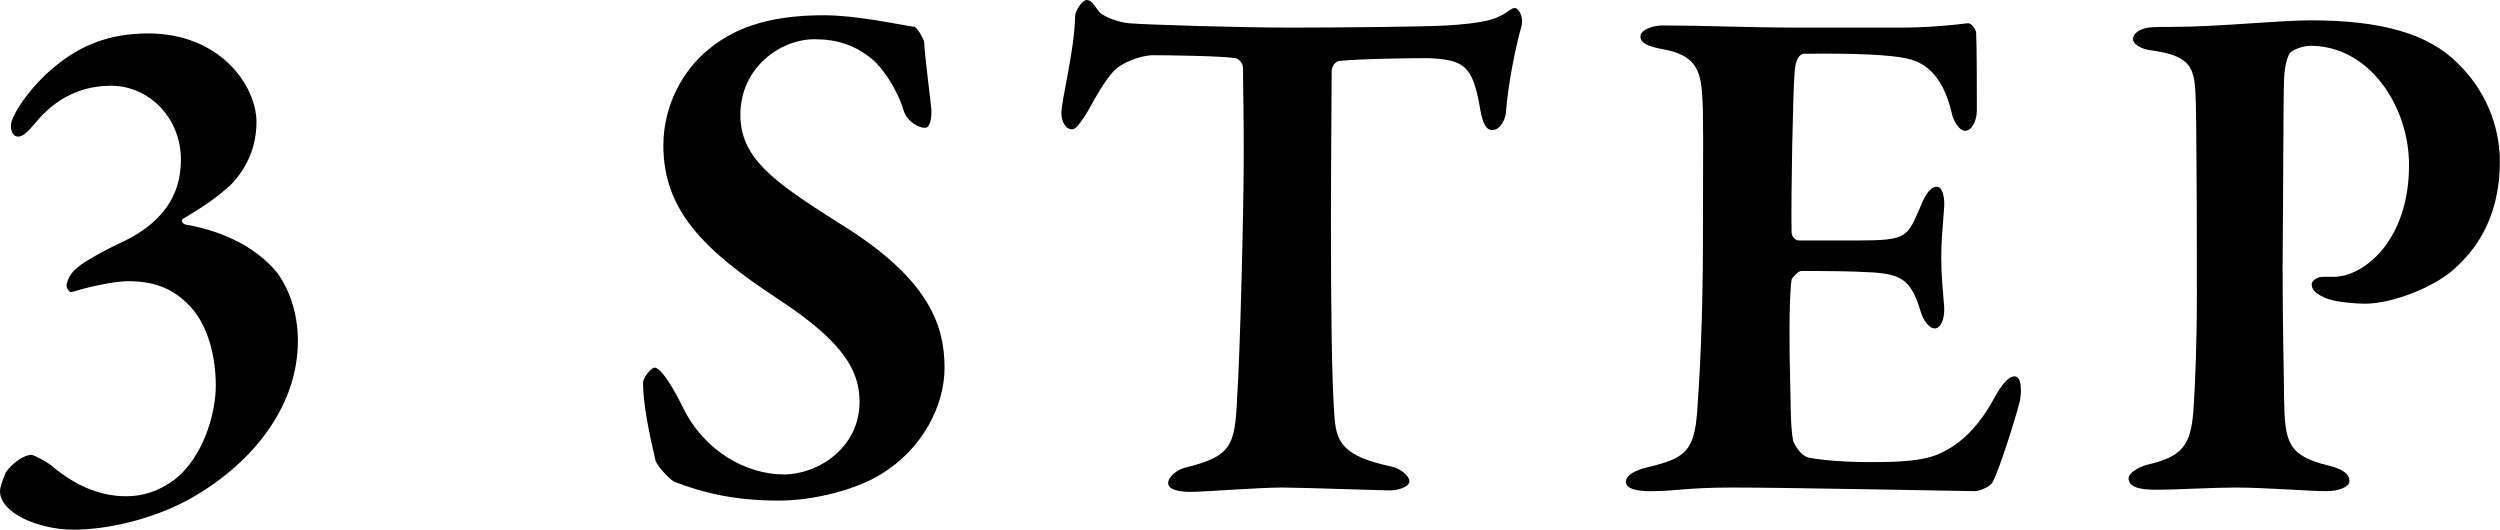
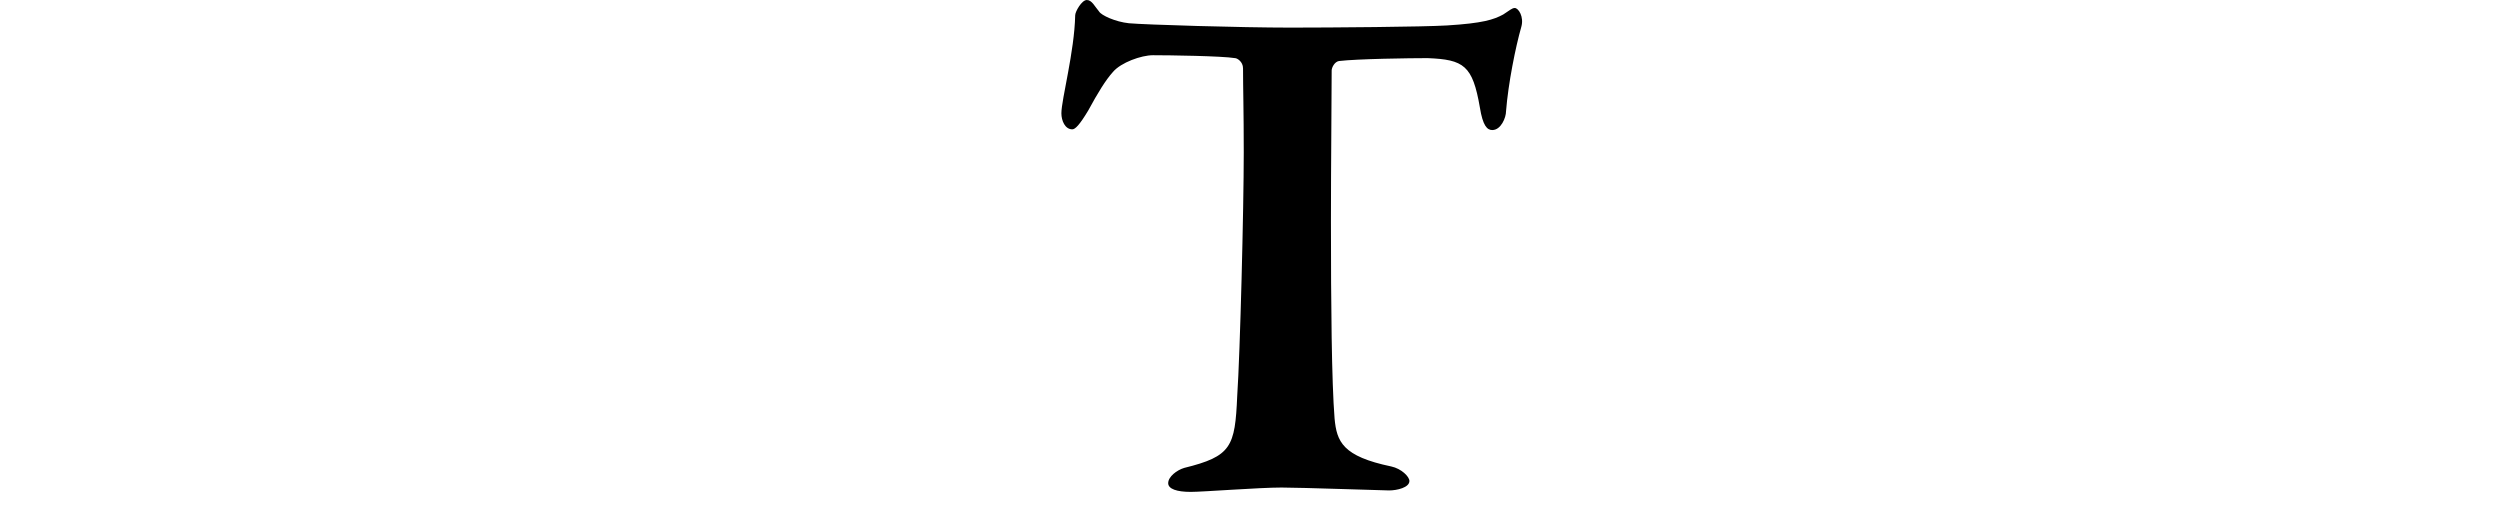
<svg xmlns="http://www.w3.org/2000/svg" id="_レイヤー_2" data-name="レイヤー 2" viewBox="0 0 172.04 36.45">
  <g id="_レイヤー_1-2" data-name="レイヤー 1">
    <g>
-       <path d="M17.65,8.4c0,2.2-1.1,3.65-1.8,4.35-.85.75-1.55,1.3-3.25,2.3-.15.1-.1.3.15.4,2.9.5,5.05,1.75,6.35,3.35.75,1.05,1.4,2.65,1.4,4.65,0,4.35-2.9,8.25-7.2,10.75-2.6,1.5-5.85,2.25-8.25,2.25s-5.05-1.15-5.05-2.65c0-.35.3-1.05.4-1.3.5-.7,1.3-1.2,1.75-1.2.2,0,1.1.5,1.4.75,1.6,1.35,3.3,2.1,5.15,2.1,1.05,0,2.15-.3,3.25-1.1,2-1.5,2.9-4.55,2.9-6.5s-.5-4.1-1.75-5.45c-1.25-1.35-2.65-1.75-4.3-1.75-1,0-2.95.45-3.85.75-.2.05-.45-.35-.35-.6.15-.65.65-1.05,1-1.3.4-.3,1.65-1,2.4-1.35,3.2-1.4,4.45-3.4,4.45-5.85,0-2.95-2.25-5.1-4.8-5.1-2,0-3.8.8-5.25,2.6-.55.65-.85.9-1.15.9-.35,0-.5-.35-.5-.75,0-.75,1.45-2.8,3-4.05,1.8-1.5,3.8-2.3,6.45-2.3,4.95,0,7.45,3.6,7.45,6.1Z" />
-       <path d="M62.95,1.85c.2.1.6.8.65,1.05,0,.65.5,4.5.5,4.7,0,.75-.15,1.2-.45,1.2-.4,0-1.2-.4-1.45-1.15-.5-1.65-1.55-3.05-2.15-3.55-1.2-1-2.45-1.4-4-1.4-2.35,0-5.1,1.95-5.1,5.2,0,2.95,2.2,4.55,6.7,7.4,6.15,3.75,7.35,6.95,7.35,10,0,2.6-1.5,5.6-4.4,7.35-1.7,1.05-4.6,1.8-7,1.8-2.95,0-5.15-.5-7.2-1.3-.4-.2-1.3-1.25-1.3-1.5-.4-1.7-.85-3.85-.85-5.3,0-.35.55-1.05.8-1.05.4,0,1.2,1.2,1.95,2.75,1.5,3.05,4.4,4.6,6.95,4.6,2.3,0,5.2-1.8,5.2-5,0-2.1-1.05-4.1-5.65-7.1-5.1-3.35-7.85-6.1-7.85-10.55,0-2.85,1.45-5.25,3.05-6.55,1.65-1.4,4-2.4,7.95-2.4,2.3,0,4.95.6,6.3.8Z" />
      <path d="M99.59,1.75c2.45-.15,3.2-.4,3.85-.75.4-.25.6-.45.8-.45.25,0,.65.6.45,1.3-.4,1.4-.9,3.9-1.05,5.8,0,.45-.35,1.3-.95,1.3-.35,0-.65-.3-.85-1.55-.5-2.9-1.1-3.3-3.6-3.4-1.2,0-4.85.05-6.1.2-.3.05-.5.45-.5.65,0,2.3-.05,6.1-.05,10.4,0,5.75.05,11.05.25,13.55.15,1.6.55,2.6,3.9,3.3.7.15,1.25.7,1.25,1,0,.45-.85.65-1.4.65-.4,0-6.05-.2-7.4-.2-1.55,0-5.4.3-6.25.3-.95,0-1.55-.2-1.55-.6,0-.45.6-.9,1.1-1.05,3.25-.8,3.5-1.45,3.65-4.95.2-2.95.45-12.9.45-16.75,0-2.85-.05-4.5-.05-5.8,0-.45-.4-.7-.55-.7-.9-.15-4.55-.2-5.65-.2-.8,0-2.2.5-2.75,1.15-.5.55-1.05,1.45-1.7,2.65-.6,1-.9,1.3-1.1,1.3-.5,0-.75-.6-.75-1.1,0-.95.9-4.25.95-6.75,0-.25.45-1.05.8-1.05s.55.45.85.8c.15.25,1.1.7,2.05.8,1.1.1,7.7.3,11.1.3,2.8,0,9.2-.05,10.8-.15Z" />
-       <path d="M130.99,1.9c1.65,0,3.7-.2,4.4-.3.2-.05.55.3.6.65.05.9.05,4.35.05,5.35,0,.7-.35,1.4-.8,1.4s-.85-.75-.95-1.3c-.65-2.75-2.05-3.5-3.2-3.7-.95-.2-3.1-.35-6.95-.3-.2,0-.6.2-.65,1.4-.1,1.25-.25,8.2-.2,10.9,0,.2.2.55.5.55h4c3.55,0,3.45-.25,4.4-2.4.3-.75.65-1.3,1.1-1.3.4,0,.55.8.5,1.4-.1,1.4-.2,2.3-.2,3.45,0,1.3.1,2.15.2,3.4.05.9-.25,1.5-.65,1.5s-.8-.6-.95-1.1c-.65-2.2-1.3-2.6-3.25-2.75-1.6-.1-3.45-.1-5-.1-.2,0-.65.5-.65.6-.2,1.4-.15,5.25-.1,6.95.05,1.2,0,3.05.2,4.1.15.45.6,1.1,1.1,1.2.8.15,2.35.3,4.05.3,1.5,0,3.35,0,4.6-.45,1.5-.55,2.85-1.75,3.95-3.7.7-1.3,1.15-1.75,1.55-1.75.5,0,.45,1.05.4,1.45,0,.4-1.45,5-1.9,5.8-.15.35-.95.65-1.2.65-.55,0-12.9-.25-16.65-.25-3.3,0-3.9.25-5.7.25-.95,0-1.7-.15-1.7-.65,0-.45.65-.8,1.5-1,2.55-.6,3.2-1.1,3.4-3.8.15-2.1.4-5.95.4-12.1s.05-8.2-.05-9.65c-.1-1.8-.5-2.8-2.65-3.2-1.05-.2-1.6-.4-1.6-.9,0-.45.85-.75,1.55-.75,2.35,0,6.45.15,9.05.15h7.5Z" />
-       <path d="M158.98,3.15c-.45,0-1.15.25-1.35.45-.15.15-.4.7-.45,1.85-.05,1-.05,7.2-.1,12.9,0,4.5.1,7.8.1,9,.05,3.05.2,4,3.1,4.7,1,.25,1.4.6,1.4,1.05s-.85.7-1.55.7c-1.3,0-4.15-.25-6.35-.25-1.45,0-3.9.15-5.45.15-1.15,0-1.85-.2-1.85-.8,0-.35.7-.75,1.2-.9,2.45-.55,3.05-1.3,3.25-3.6.15-2,.25-5.3.25-7.8,0-1.65,0-12.85-.1-14.25-.1-1.75-.4-2.55-3.15-2.9-.65-.1-1.15-.45-1.15-.75,0-.4.45-.7,1.05-.8.35-.05,1.2-.05,1.65-.05,3.2,0,7.3-.45,9.55-.45,4.8,0,8.05.9,10.1,2.95,2.35,2.3,2.9,5,2.9,6.75,0,4.1-1.85,6.3-3.3,7.55-1.3,1.1-4.05,2.25-6,2.25-.55,0-1.95-.1-2.6-.35-.7-.3-1.05-.55-1.05-1,0-.2.35-.5.75-.5h.75c2.1,0,5.2-2.5,5.2-7.7,0-4-2.7-8.2-6.8-8.2Z" />
    </g>
  </g>
</svg>